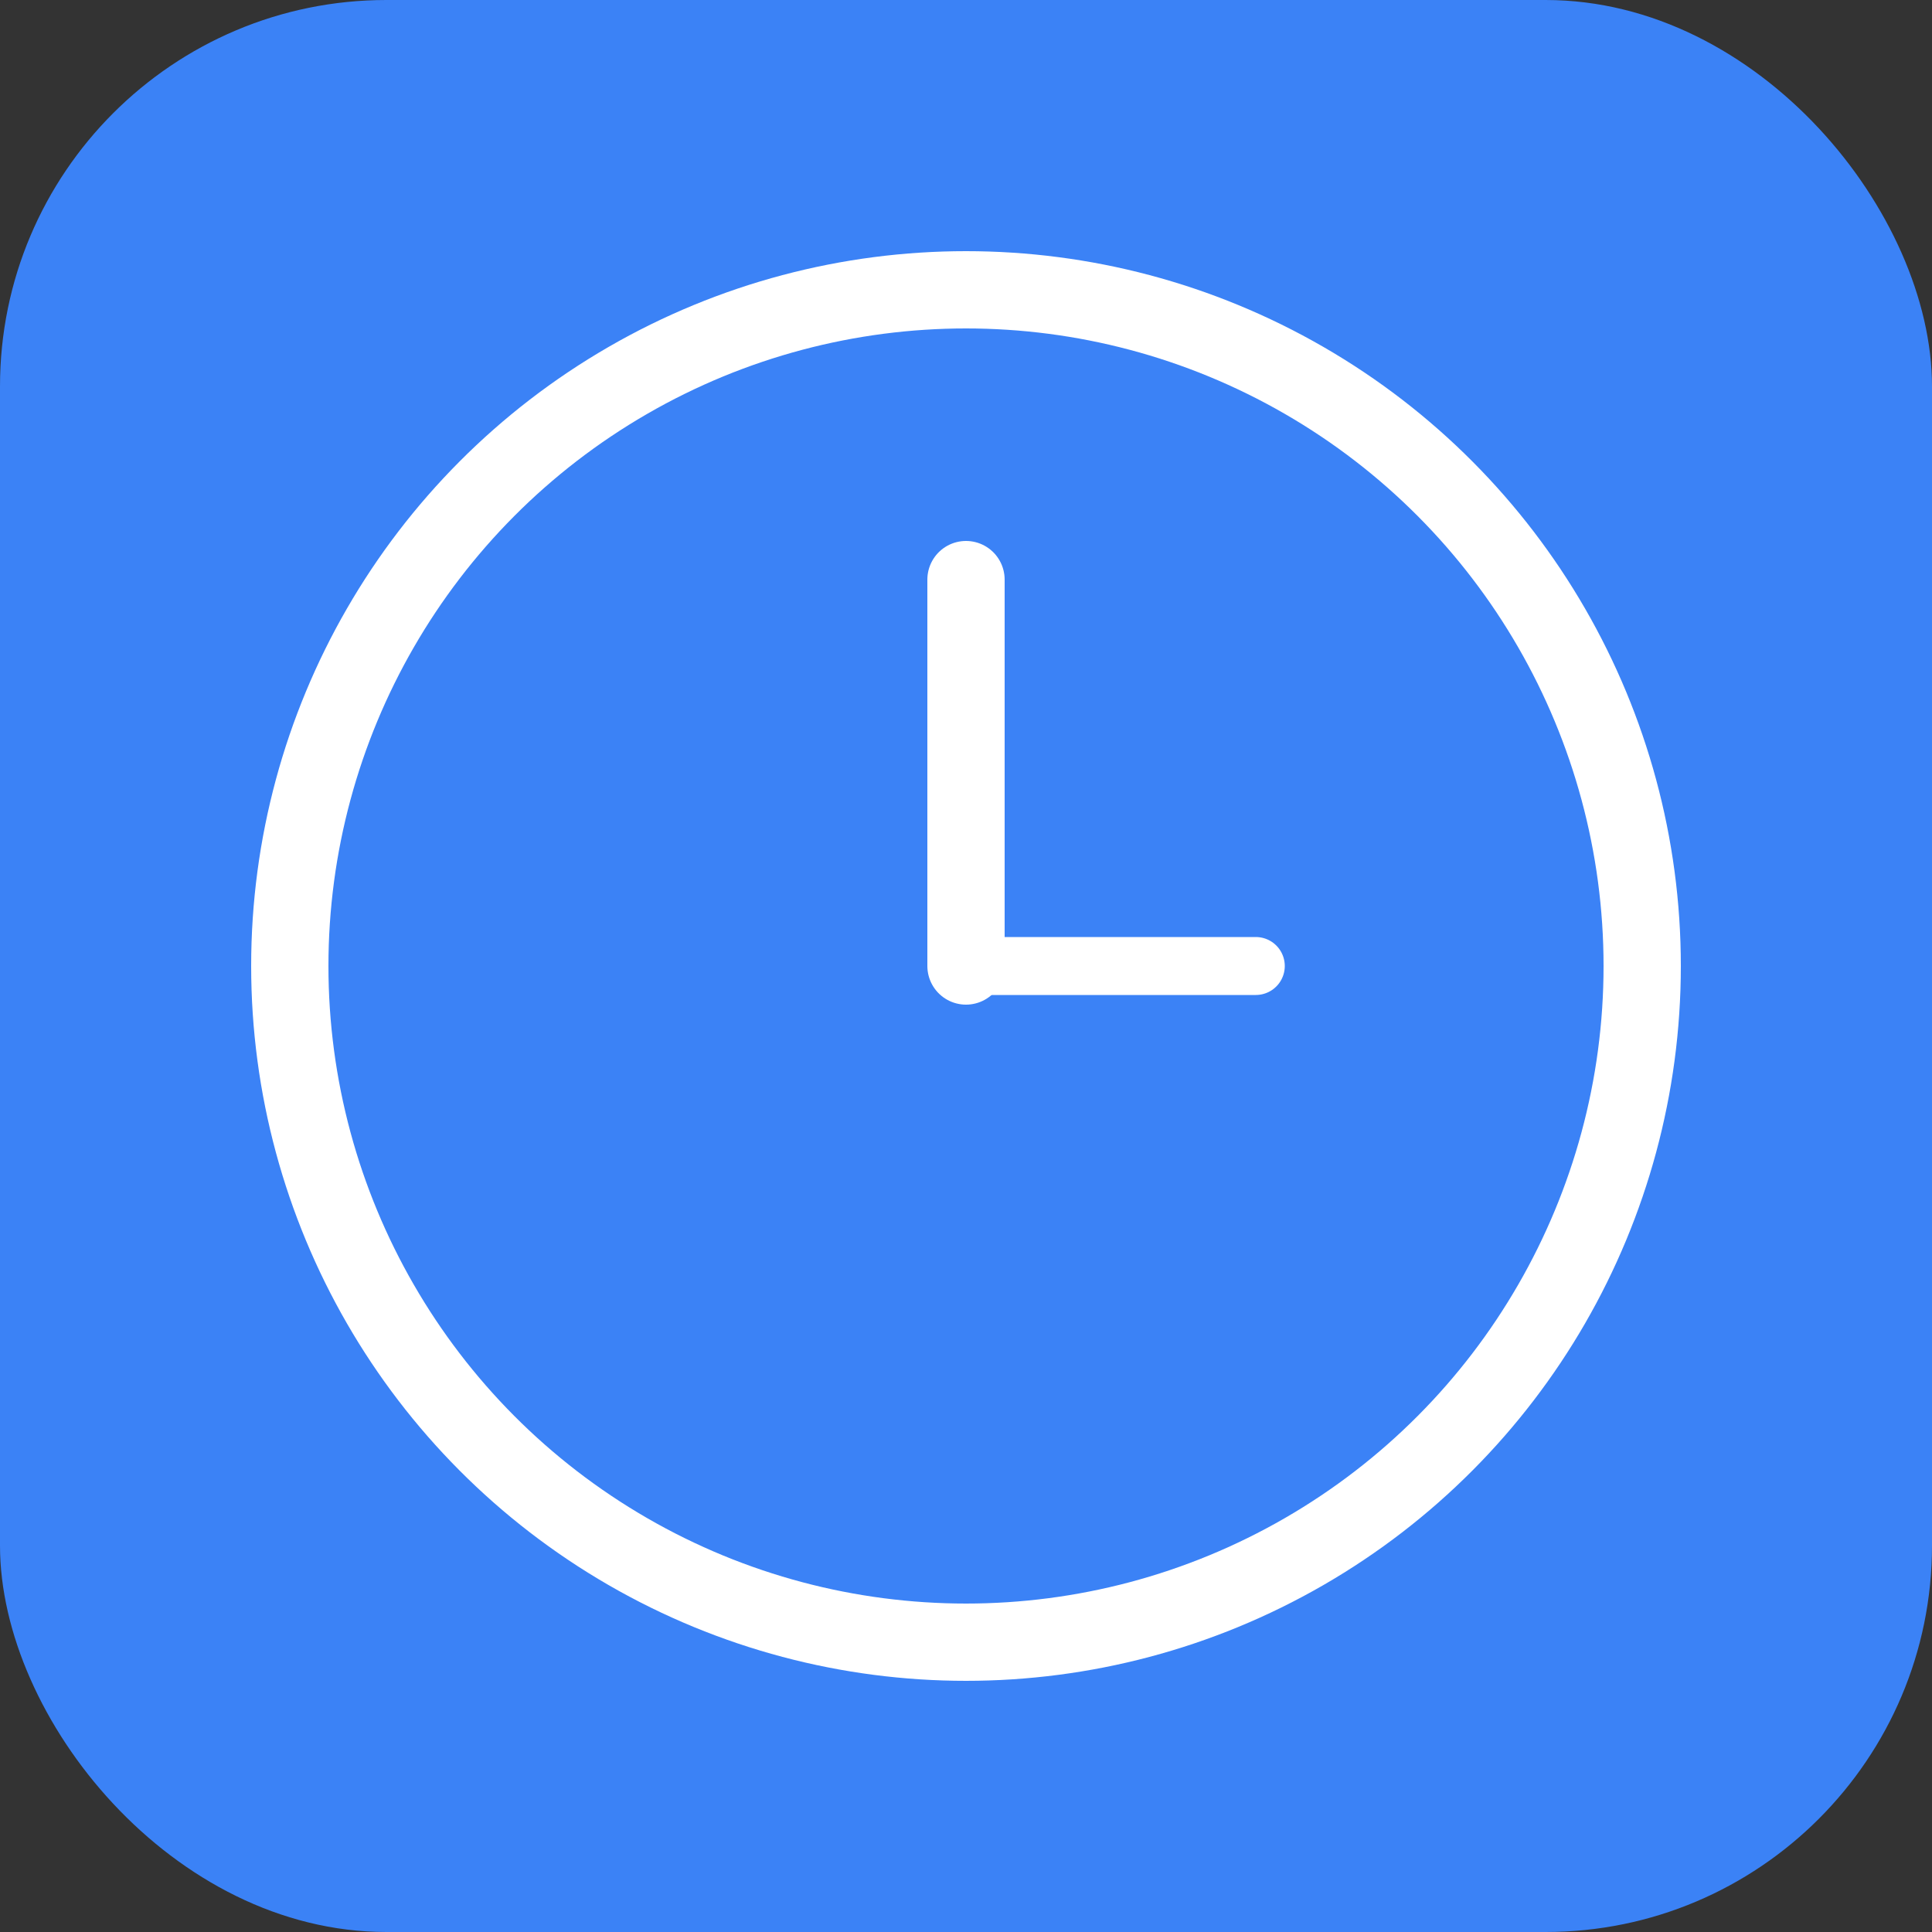
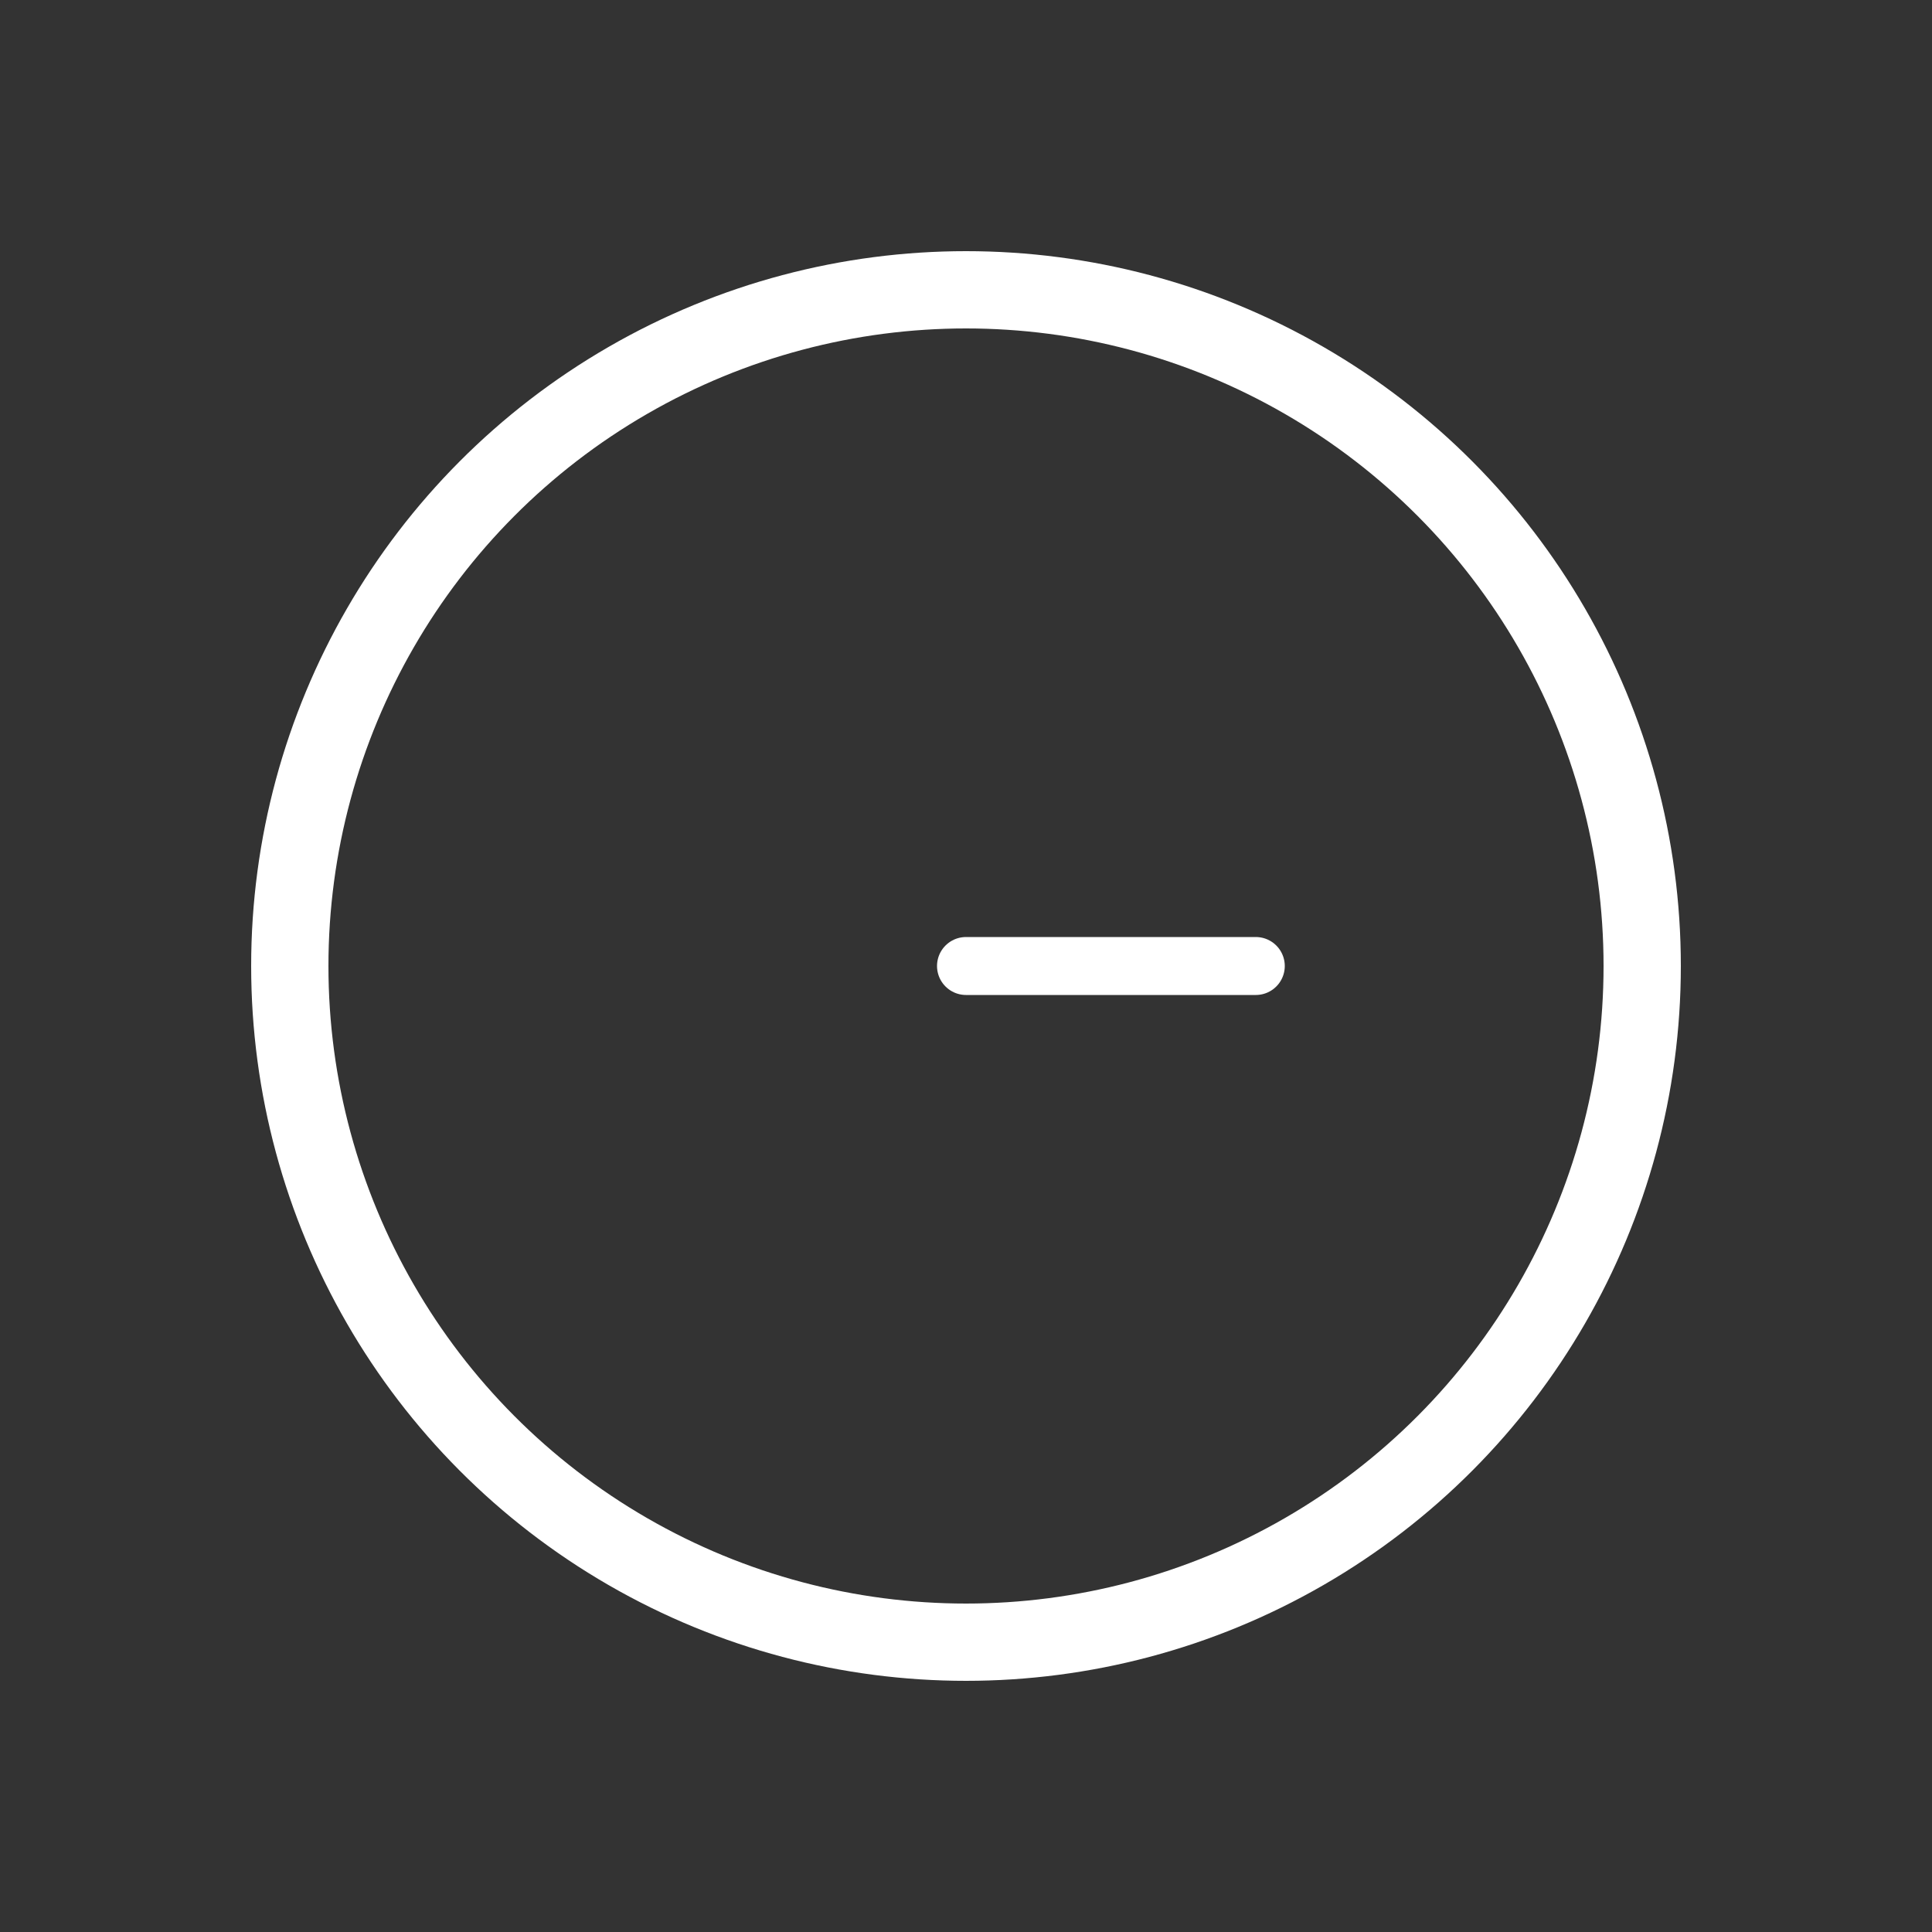
<svg xmlns="http://www.w3.org/2000/svg" viewBox="0 0 100 100">
  <rect x="0" y="0" width="100" height="100" fill="#333333" stroke="none" />
-   <rect width="100" height="100" rx="20" fill="#3b82f6" />
  <circle cx="50" cy="50" r="35" fill="none" stroke="white" stroke-width="4" />
-   <line x1="50" y1="50" x2="50" y2="30" stroke="white" stroke-width="4" stroke-linecap="round" />
  <line x1="50" y1="50" x2="65" y2="50" stroke="white" stroke-width="3" stroke-linecap="round" />
</svg>